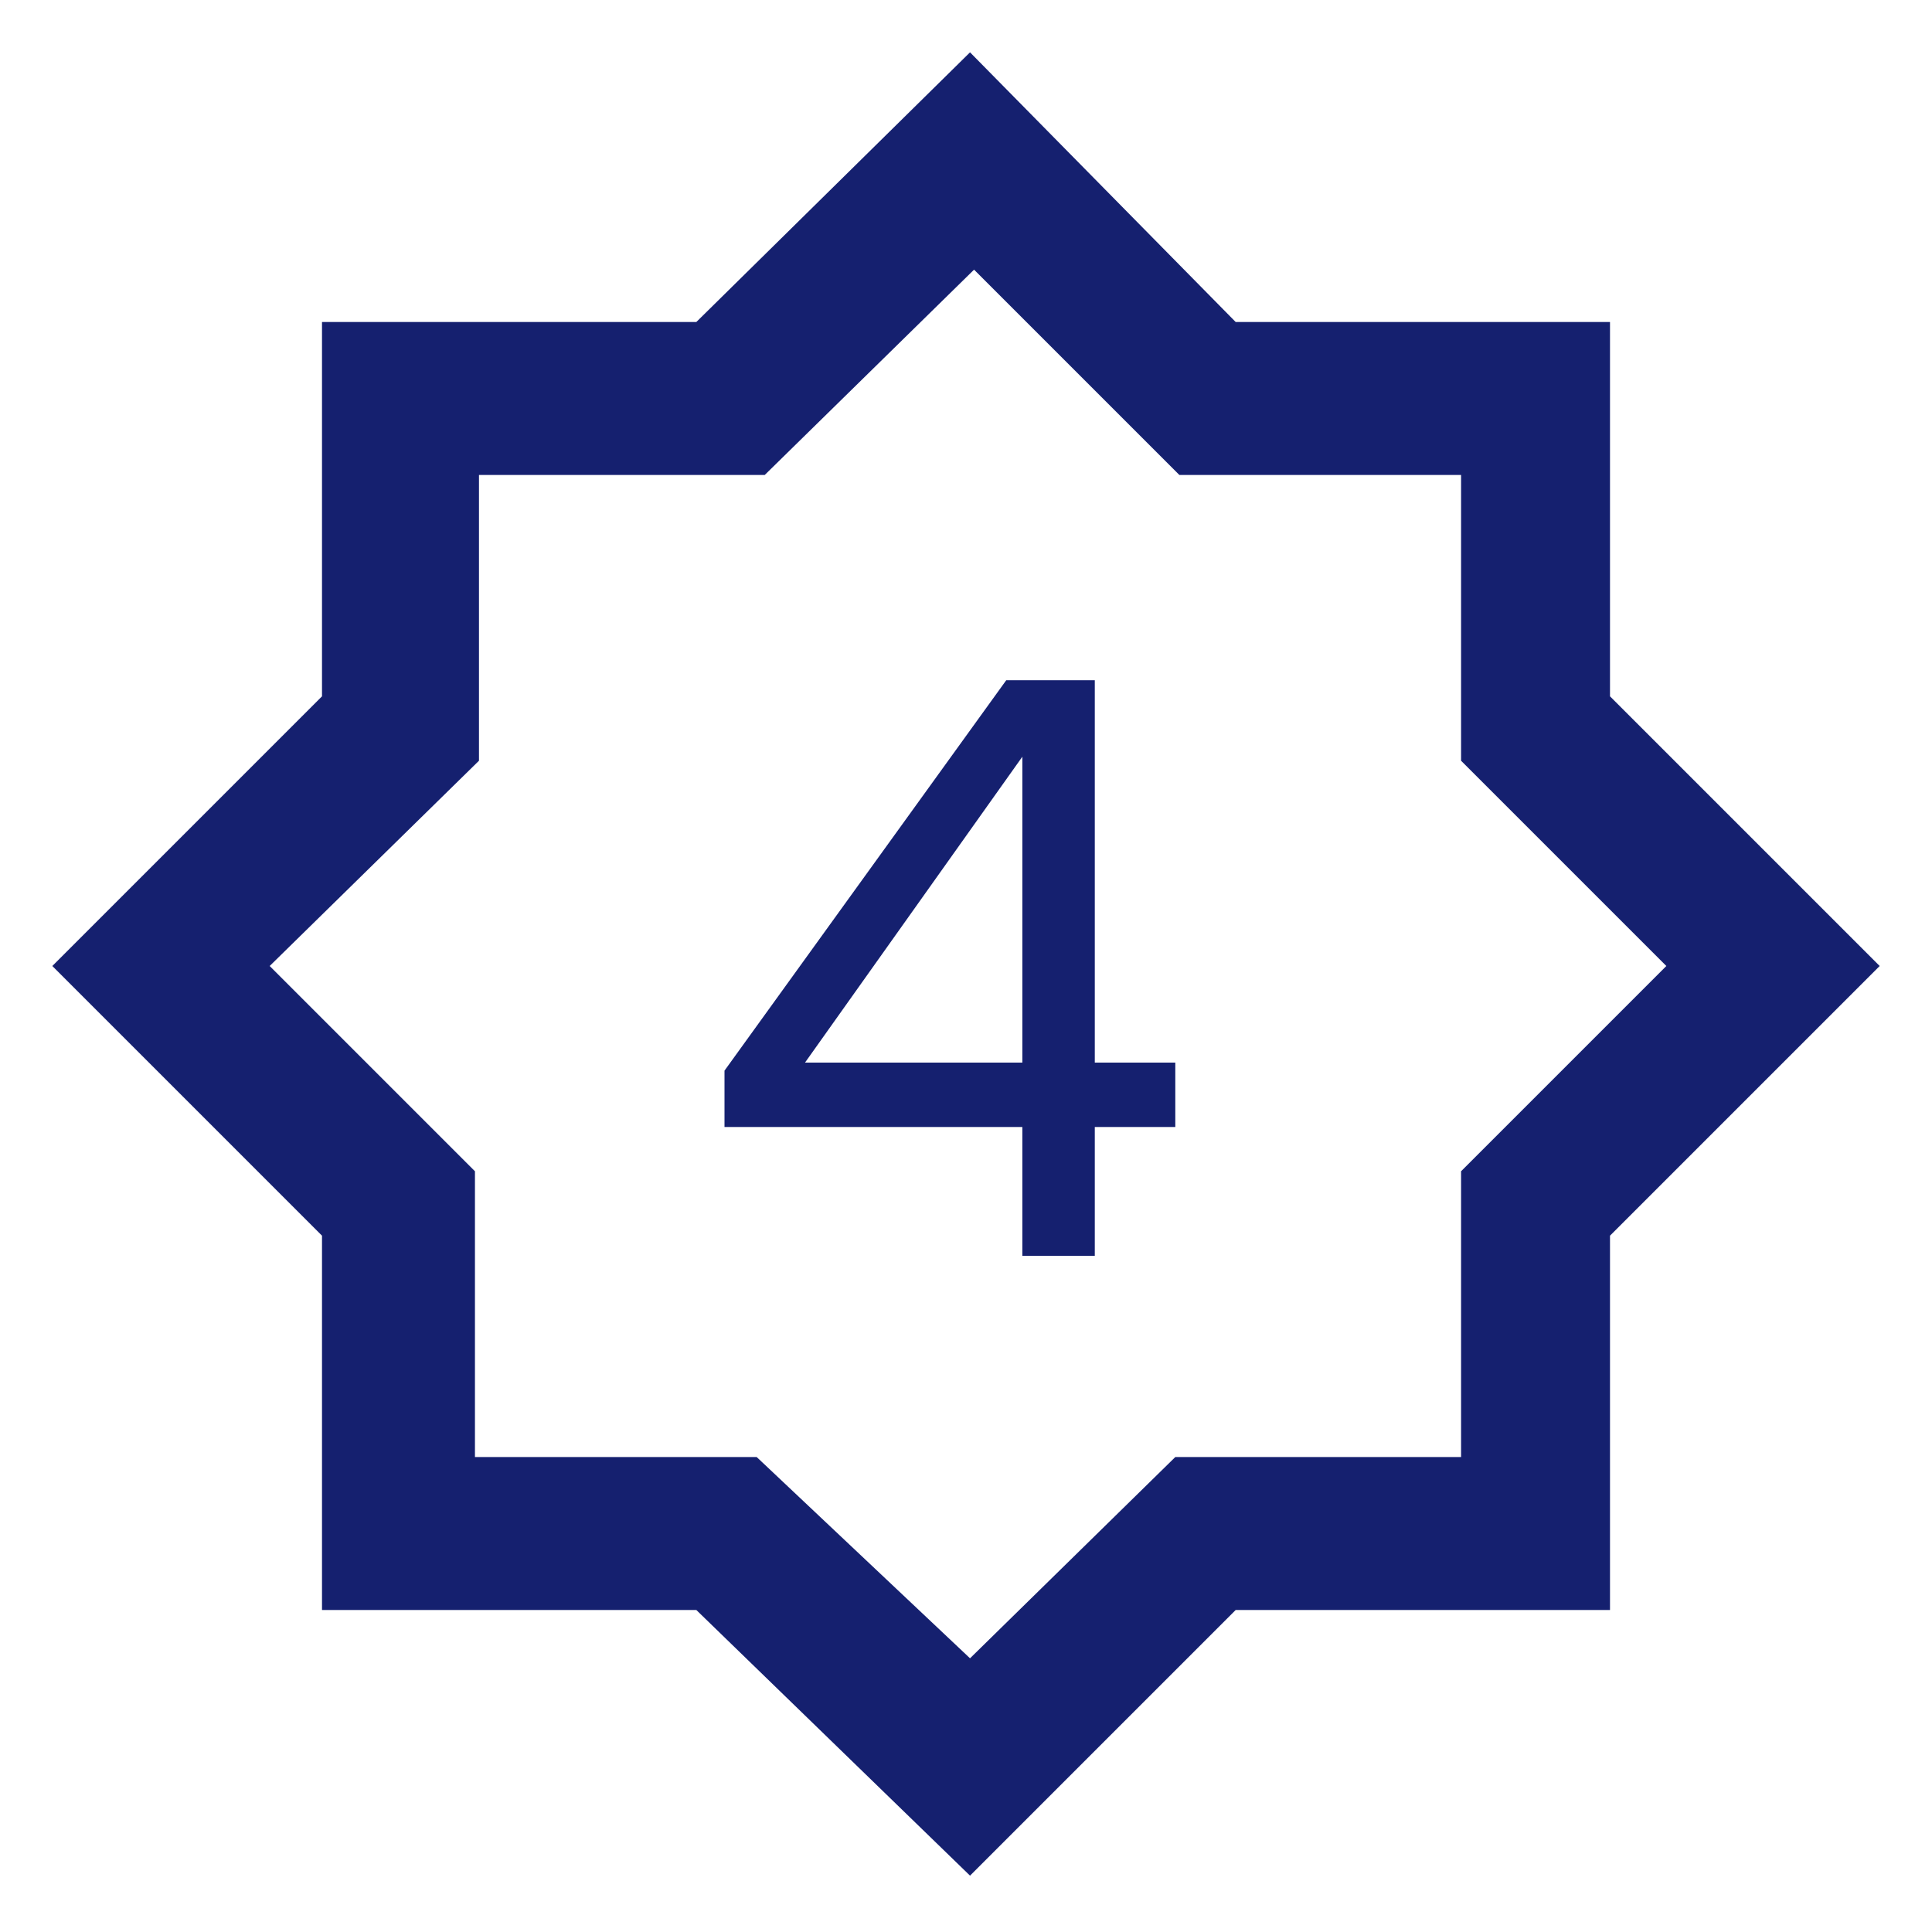
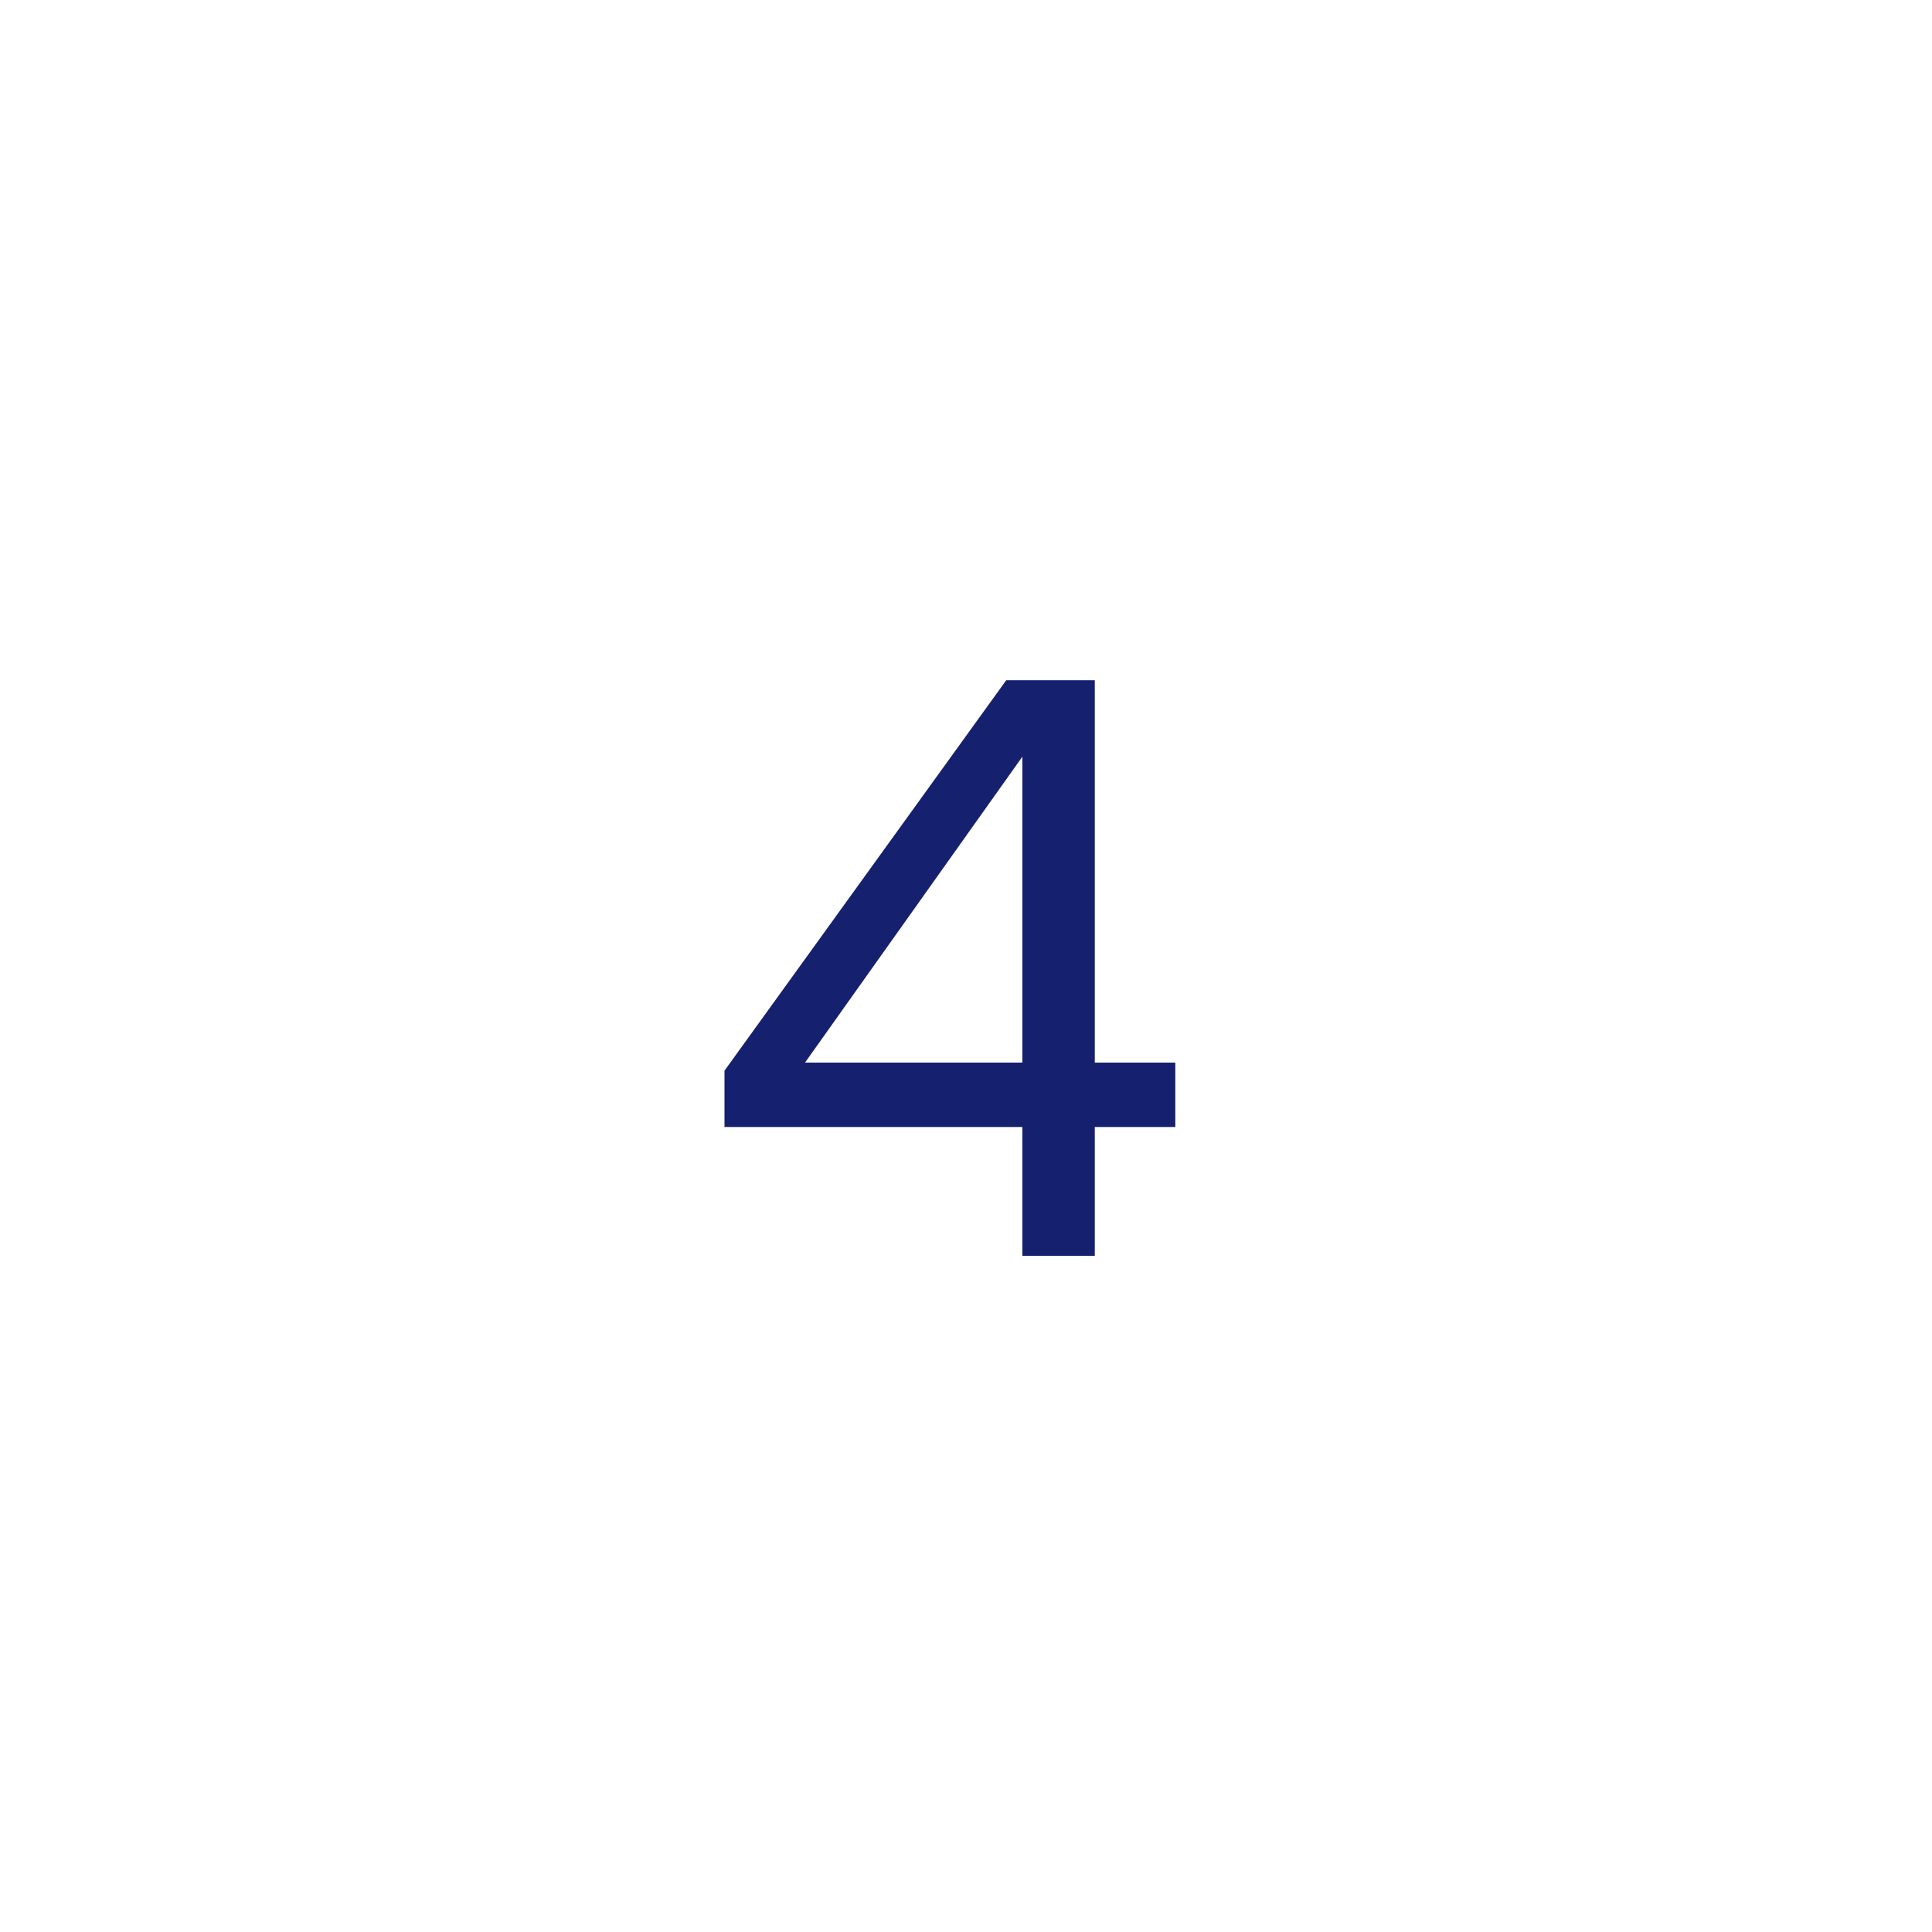
<svg xmlns="http://www.w3.org/2000/svg" width="100" height="100" viewBox="0 0 48 48" fill="none">
-   <path d="M24.1,46.6L17.3,40H8v-9.3L1.3,24L8,17.3V8h9.3l6.8-6.7L30.7,8H40v9.3l6.7,6.7L40,30.7V40h-9.3L24.1,46.6L24.1,46.6z   M24.1,41.2l5.1-5h7.1v-7.1l5.1-5.1l-5.1-5.1v-7.1h-7l-5.1-5.1l-5.2,5.1h-7.1v7.1L6.7,24l5.1,5.1v7.1h7L24.1,41.2z" fill="#15206f" />
  <g>
    <path d="M18,28v-1.4l7-9.7h2.2v9.5h2V28h-2v3.2h-1.8V28H18z M25.4,18.8l-5.4,7.6h5.4V18.8z" fill="#15206f" />
  </g>
</svg>